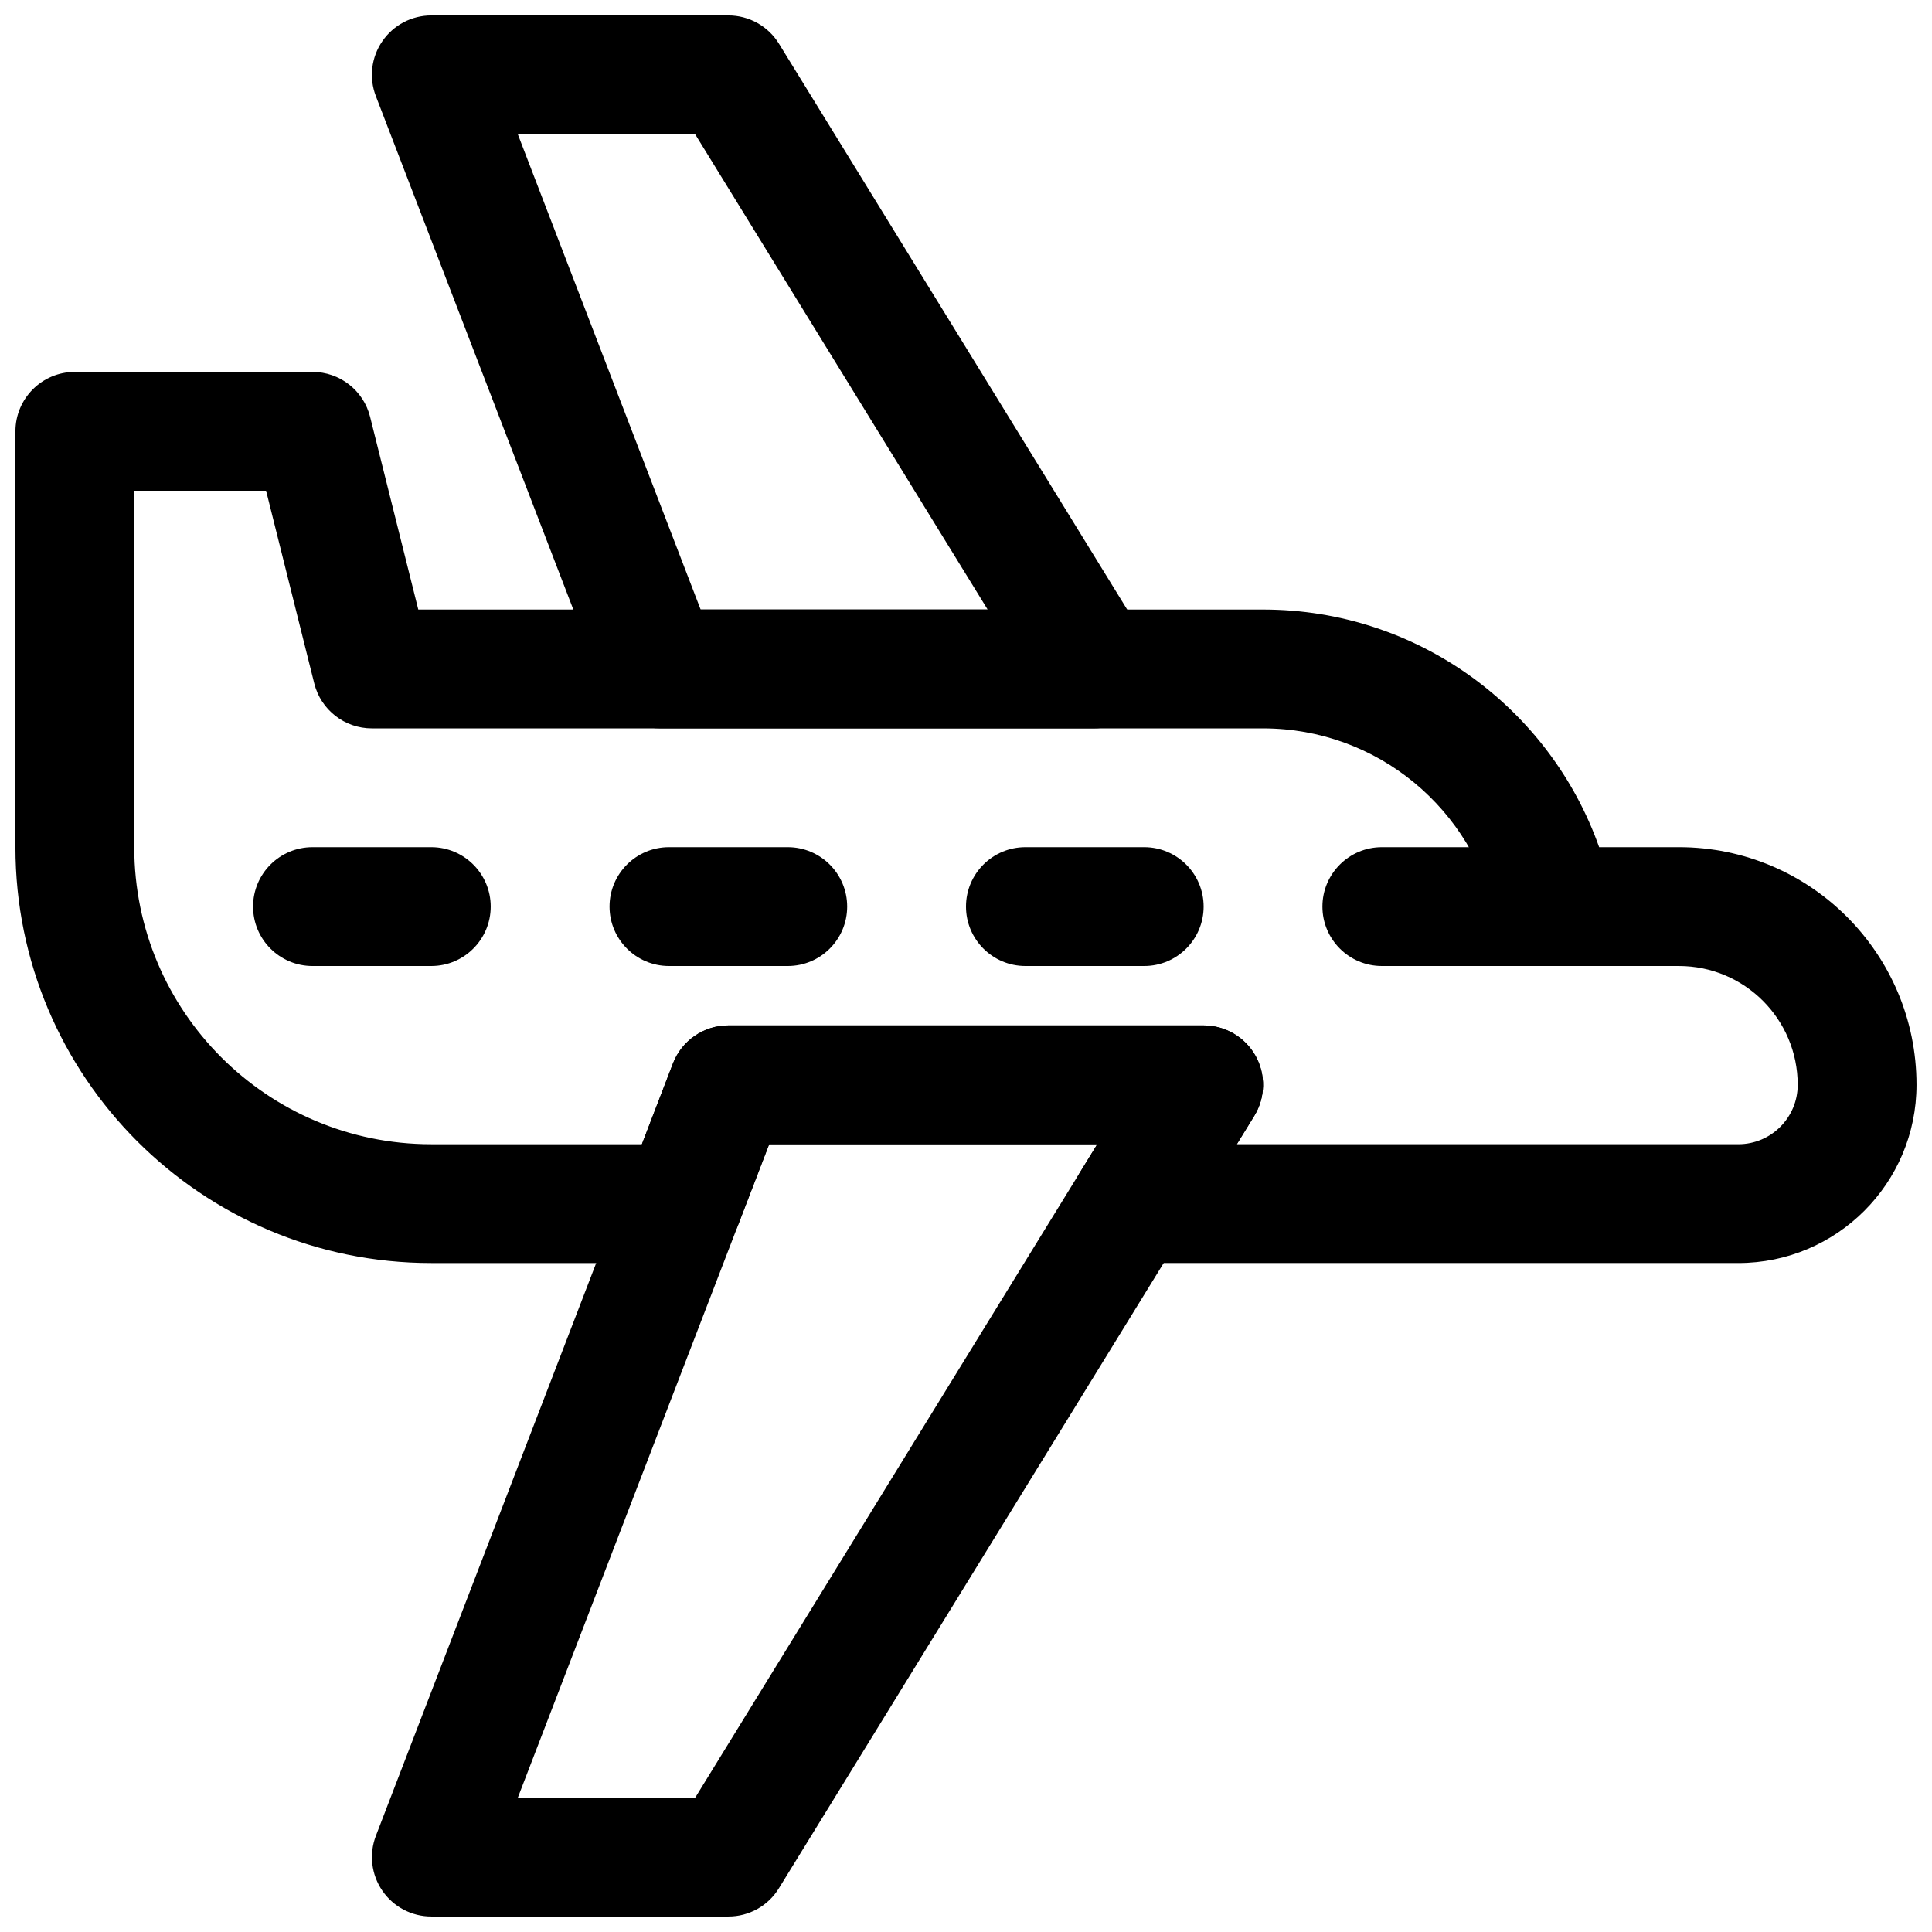
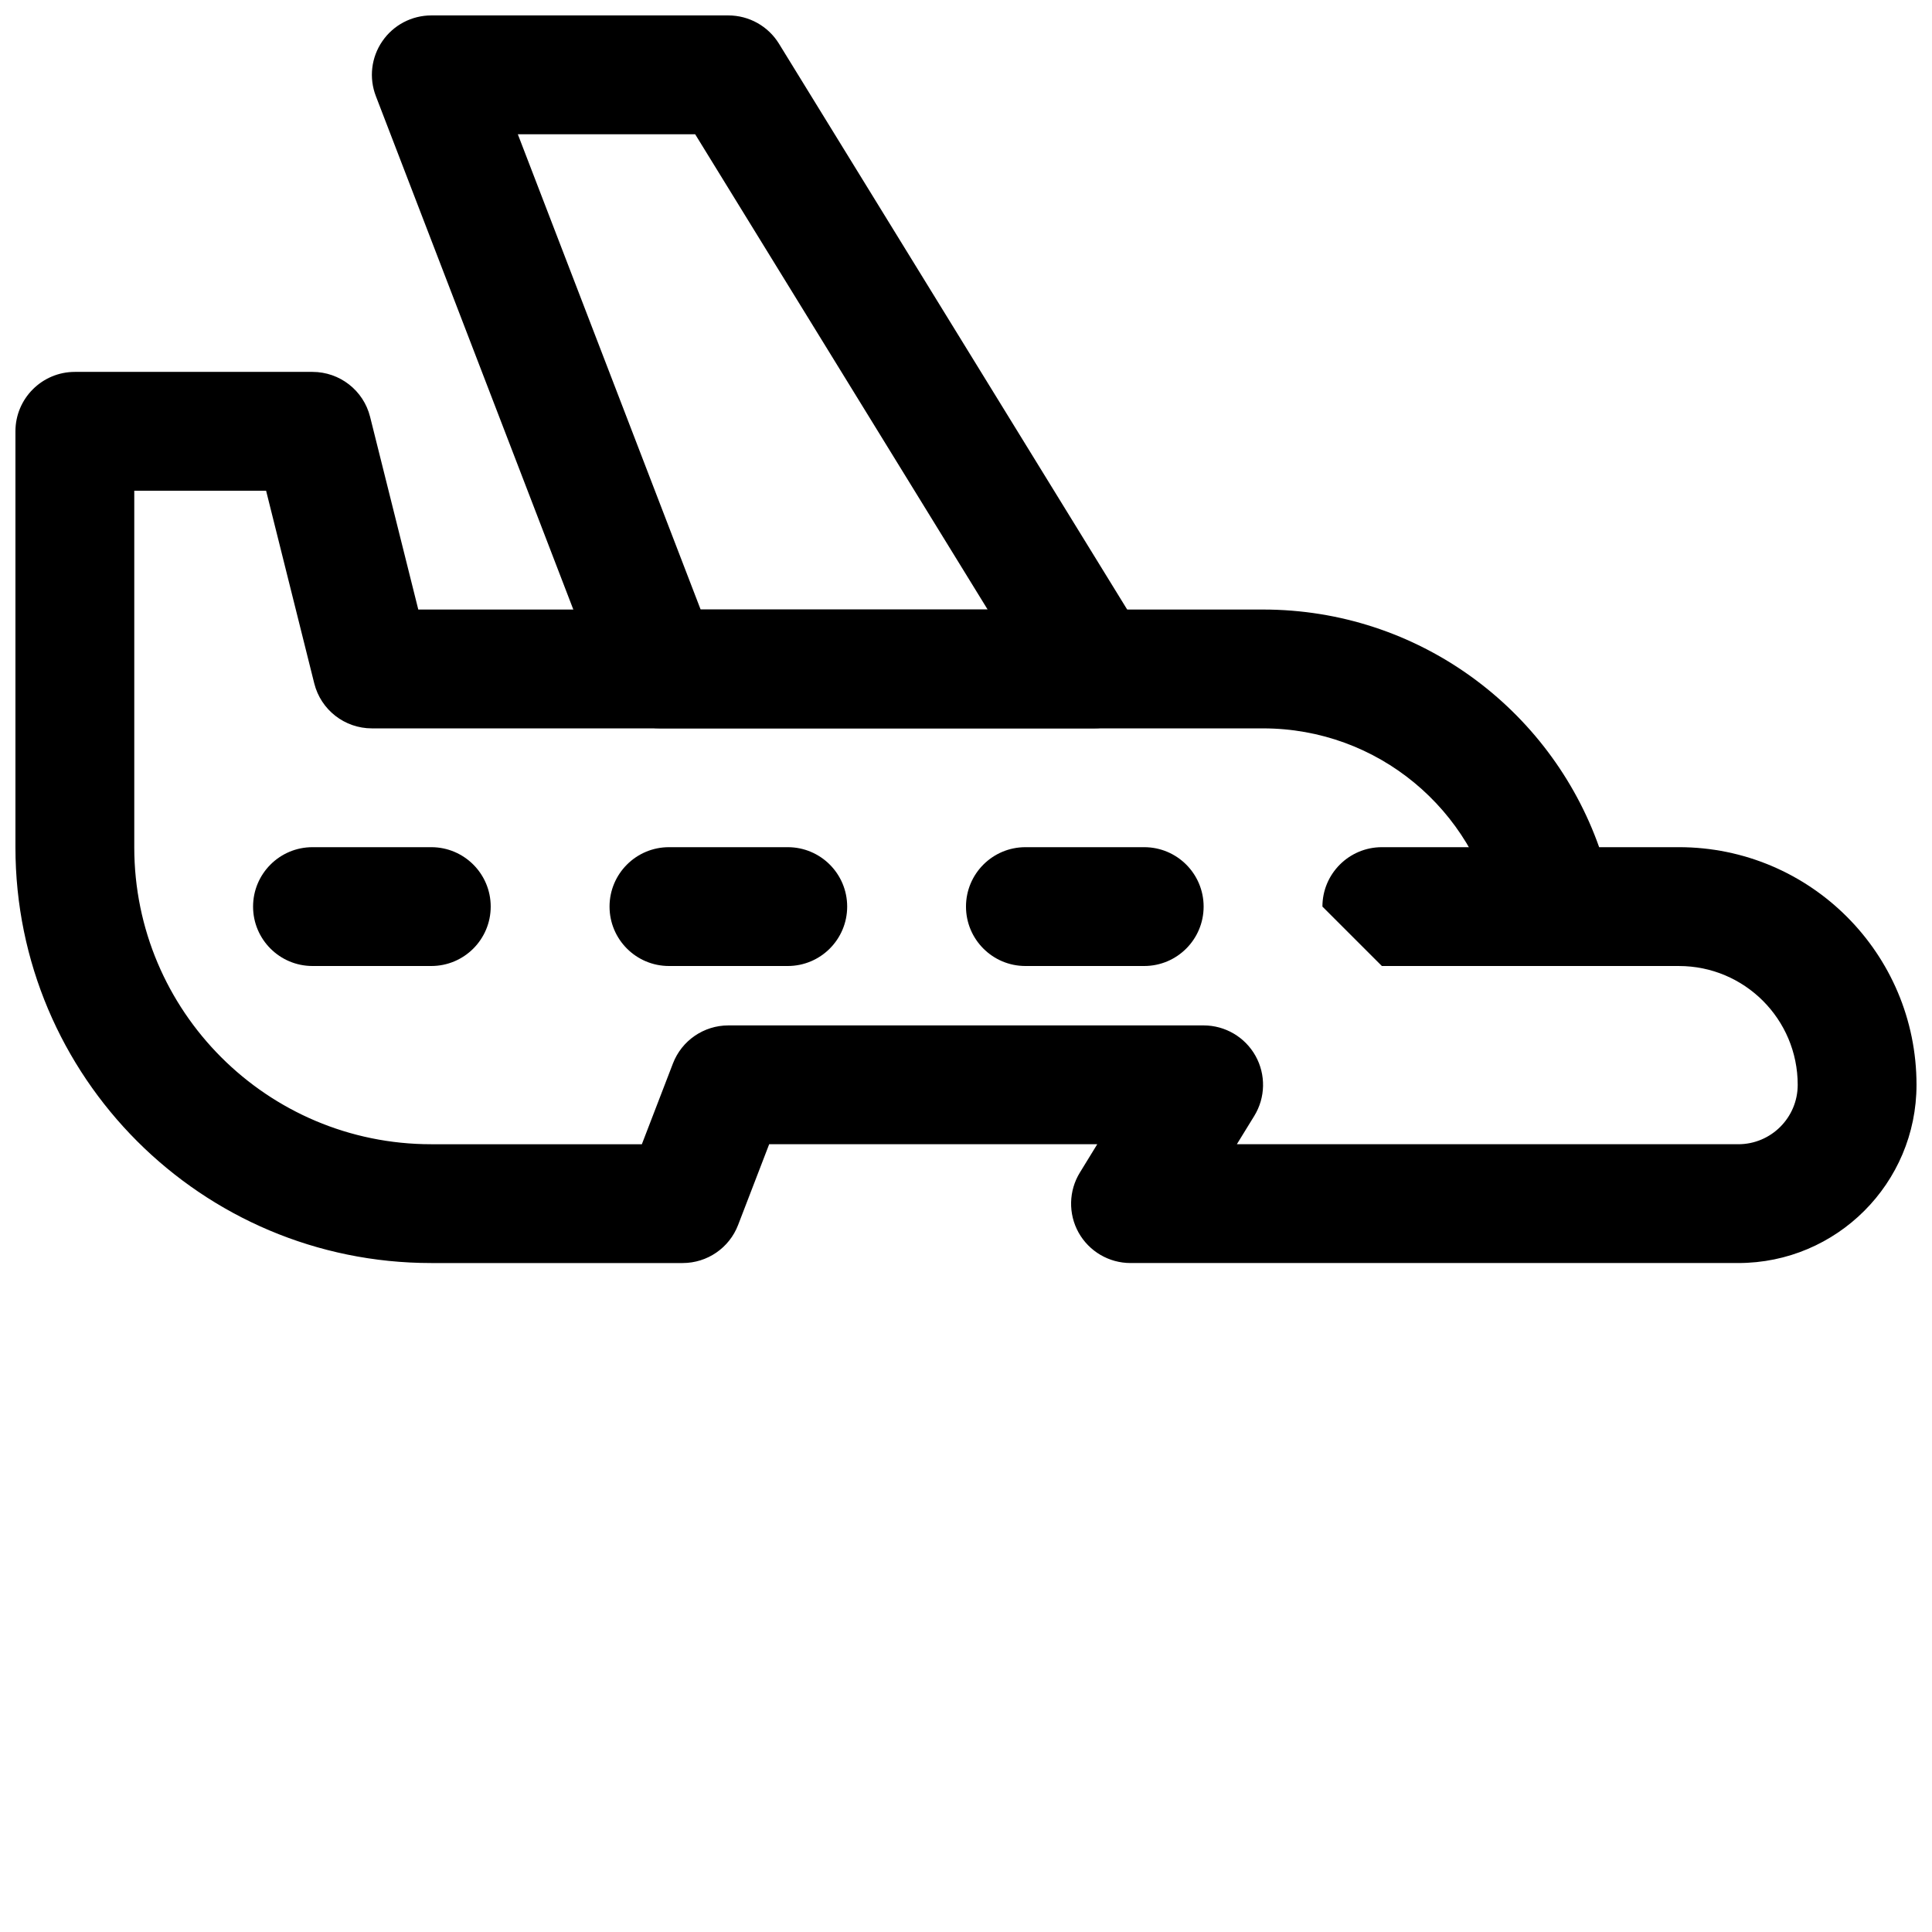
<svg xmlns="http://www.w3.org/2000/svg" width="800px" height="800px" version="1.1" viewBox="144 144 512 512">
  <defs>
    <clipPath id="c">
      <path d="m242 415h237v236.9h-237z" />
    </clipPath>
    <clipPath id="b">
      <path d="m148.09 242h503.81v237h-503.81z" />
    </clipPath>
    <clipPath id="a">
      <path d="m242 148.09h208v189.91h-208z" />
    </clipPath>
  </defs>
-   <path d="m510.21 400h47.23c8.691 0 15.75-7.055 15.75-15.746s-7.059-15.742-15.75-15.742h-47.23c-8.691 0-15.754 7.051-15.754 15.742s7.062 15.746 15.754 15.746z" fill-rule="evenodd" />
+   <path d="m510.21 400h47.23c8.691 0 15.75-7.055 15.75-15.746s-7.059-15.742-15.75-15.742h-47.23c-8.691 0-15.754 7.051-15.754 15.742z" fill-rule="evenodd" />
  <path d="m415.74 400h31.488c8.691 0 15.746-7.055 15.746-15.746s-7.055-15.742-15.746-15.742h-31.488c-8.691 0-15.742 7.051-15.742 15.742s7.051 15.746 15.742 15.746z" fill-rule="evenodd" />
  <path d="m321.28 400h31.488c8.691 0 15.742-7.055 15.742-15.746s-7.051-15.742-15.742-15.742h-31.488c-8.691 0-15.746 7.051-15.746 15.742s7.055 15.746 15.746 15.746z" fill-rule="evenodd" />
  <path d="m226.81 400h31.488c8.691 0 15.746-7.055 15.746-15.746s-7.055-15.742-15.746-15.742h-31.488c-8.691 0-15.742 7.051-15.742 15.742s7.051 15.746 15.742 15.746z" fill-rule="evenodd" />
  <g clip-path="url(#c)">
-     <path d="m476.38 439.73c2.992-4.856 3.133-10.941 0.352-15.93-2.781-4.965-8.047-8.055-13.75-8.055h-125.95c-6.508 0-12.352 4-14.695 10.086l-78.719 204.67c-1.855 4.836-1.227 10.289 1.715 14.57 2.938 4.277 7.785 6.828 12.98 6.828h78.719c5.477 0 10.547-2.828 13.398-7.5zm-128.54 7.496-66.617 173.19h47.004l106.57-173.19z" fill-rule="evenodd" />
-   </g>
+     </g>
  <g clip-path="url(#b)">
    <path d="m347.84 447.23-8.234 21.398c-2.332 6.074-8.172 10.09-14.691 10.09h-66.645c-60.848 0-110.18-49.324-110.18-110.18v-110.24c0-8.688 7.055-15.742 15.746-15.742h62.973c7.227 0 13.527 4.91 15.273 11.918l12.77 51.059h223.86c41.125 0 76.105 26.293 89.078 62.977h21.129c34.781 0 62.977 28.195 62.977 62.977h-15.742 15.742c0 26.086-21.145 47.23-47.23 47.23h-161.08c-5.699 0-10.957-3.086-13.746-8.062-2.769-4.973-2.644-11.082 0.348-15.93l4.598-7.496zm-133.32-173.18h-34.938v94.496c0 43.453 35.234 78.688 78.688 78.688h55.828l8.234-21.395c2.332-6.078 8.172-10.094 14.691-10.094h125.95c5.703 0 10.961 3.086 13.746 8.062 2.785 4.973 2.66 11.082-0.332 15.934l-4.609 7.492h132.89c8.691 0 15.742-7.055 15.742-15.742h15.746-15.746c0-17.398-14.09-31.488-31.488-31.488h-33.062c-7.492 0-13.934-5.277-15.43-12.613-5.84-28.746-31.25-50.363-61.715-50.363h-236.16c-7.227 0-13.523-4.914-15.273-11.918z" fill-rule="evenodd" />
  </g>
  <g clip-path="url(#a)">
    <path d="m433.91 337.02c5.699 0 10.957-3.086 13.746-8.062 2.785-4.973 2.644-11.082-0.332-15.934l-96.887-157.44c-2.867-4.664-7.953-7.496-13.414-7.496h-78.723c-5.18 0-10.043 2.551-12.973 6.832-2.941 4.266-3.59 9.715-1.715 14.562l60.551 157.44c2.332 6.078 8.172 10.094 14.691 10.094zm-152.68-157.44 48.445 125.95h76.059l-77.508-125.95z" fill-rule="evenodd" />
  </g>
</svg>